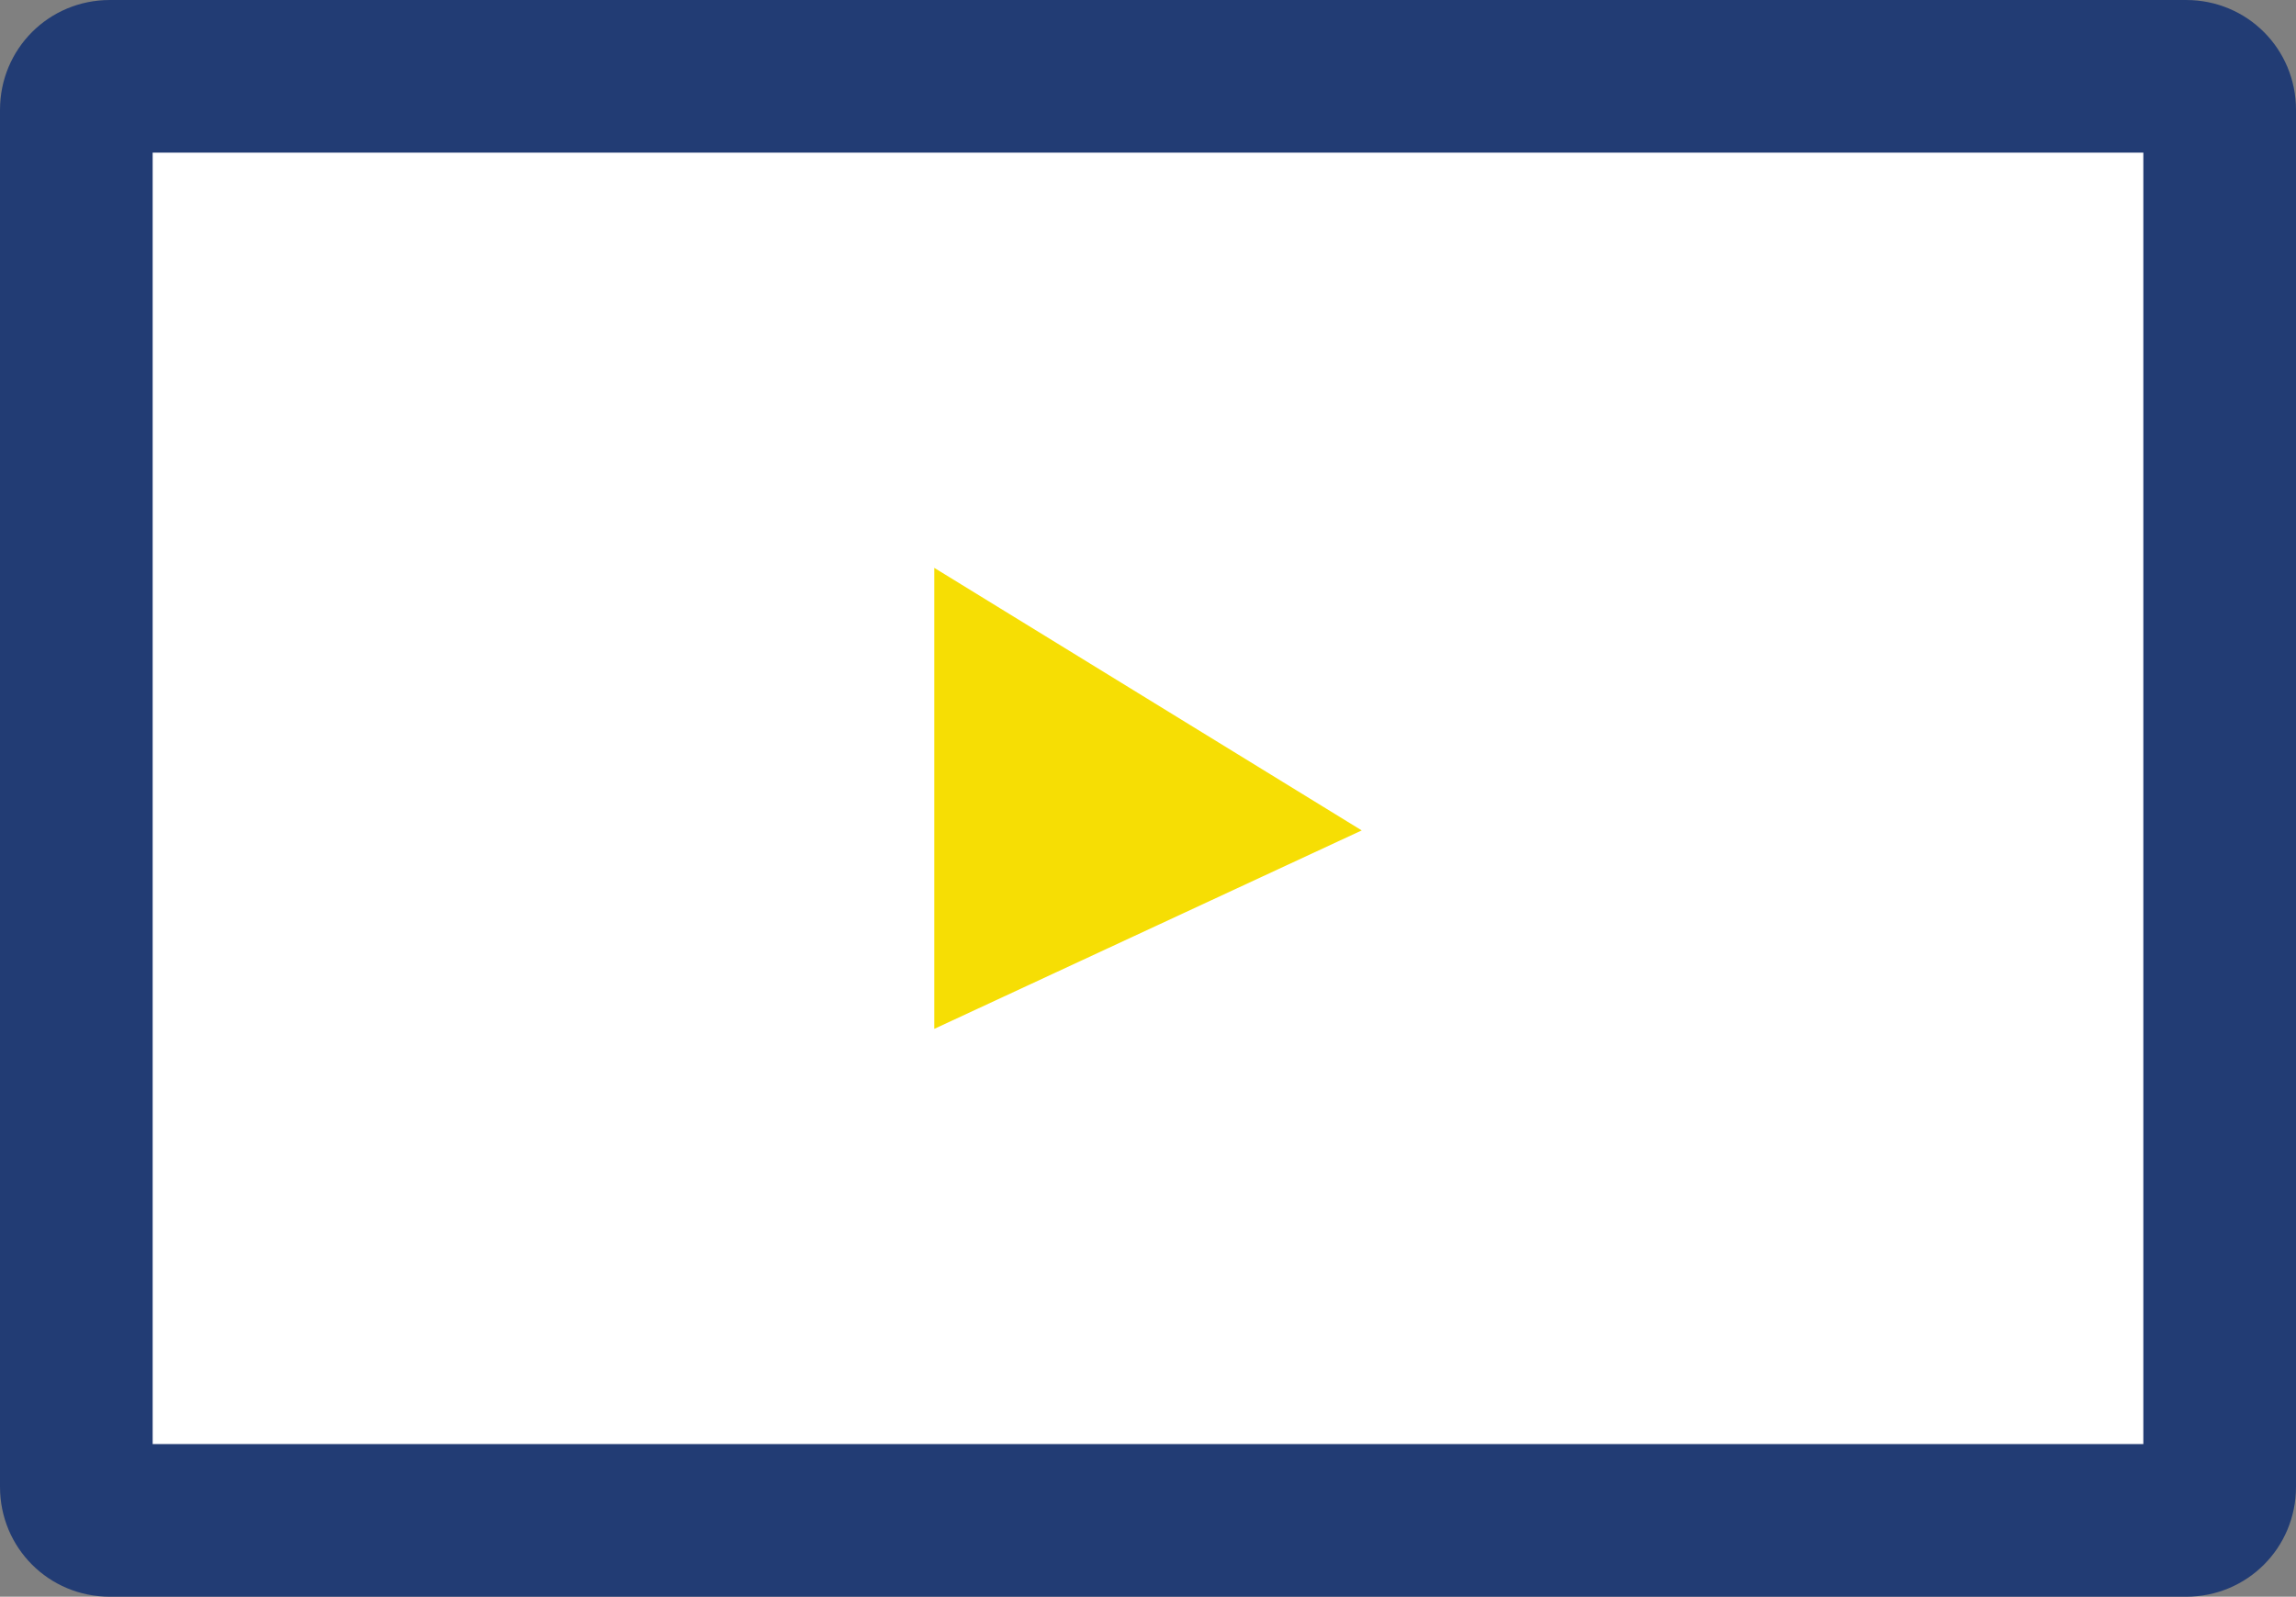
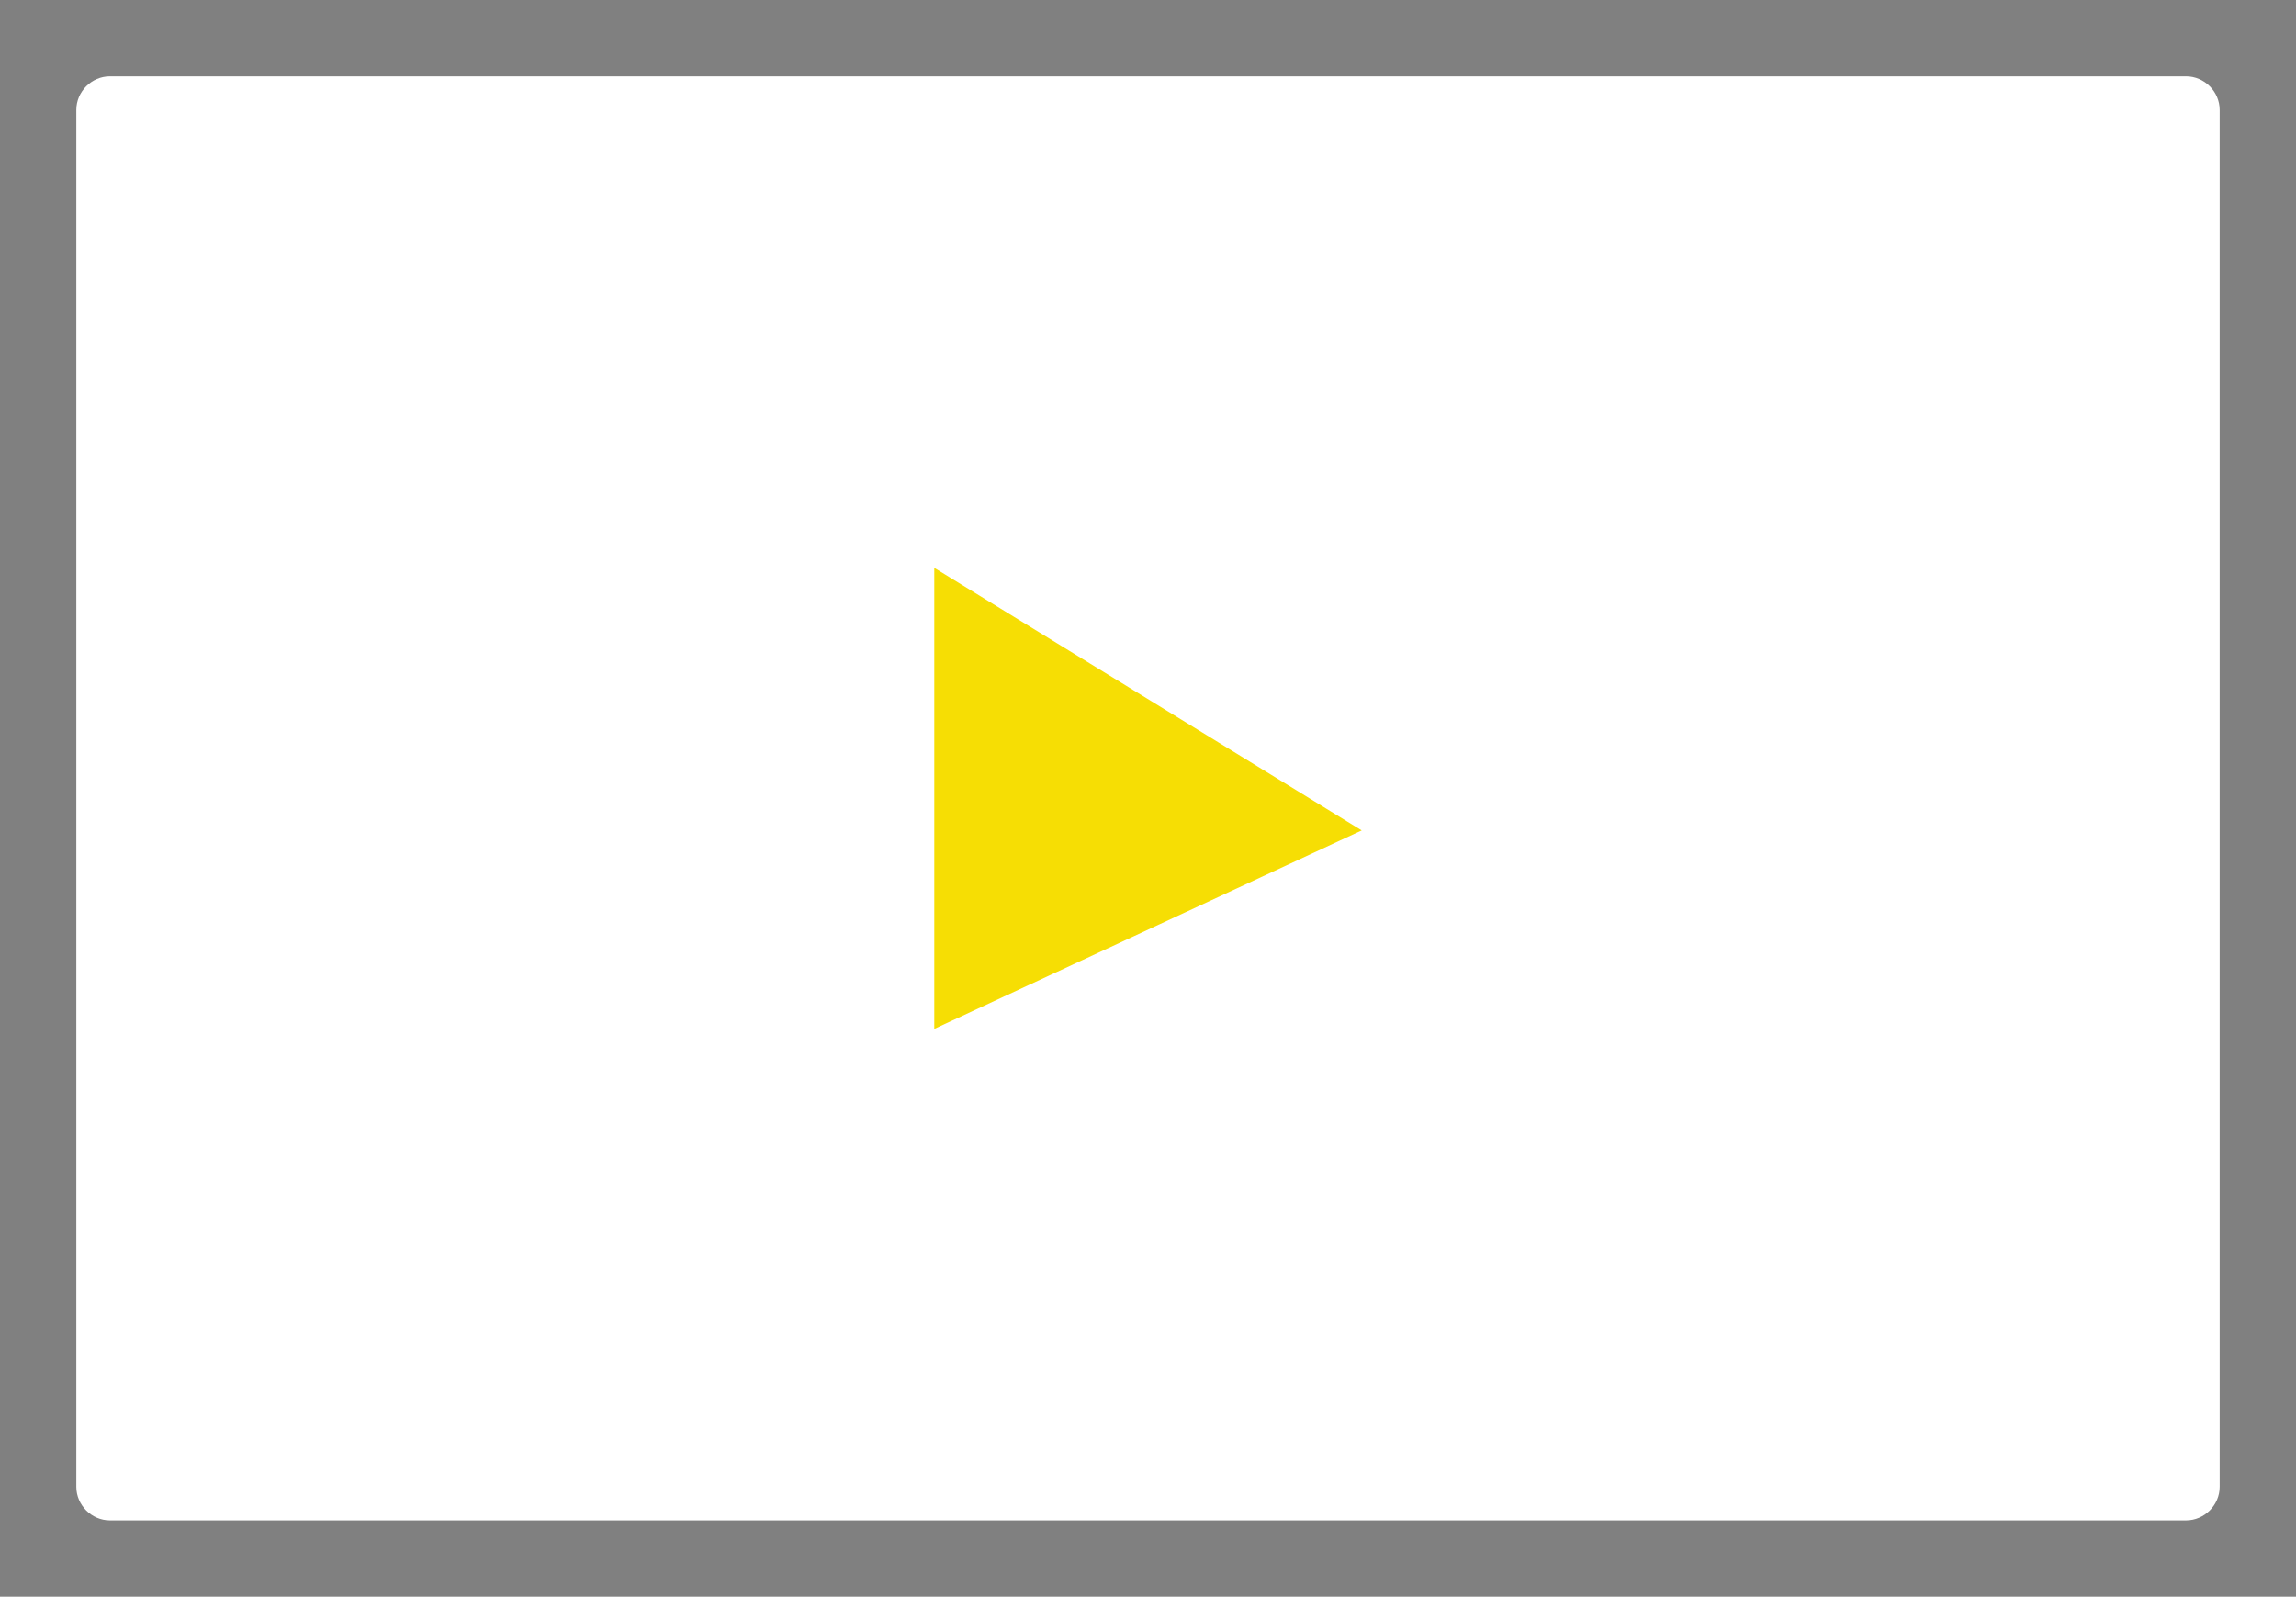
<svg xmlns="http://www.w3.org/2000/svg" version="1.1" id="Layer_1" x="0px" y="0px" viewBox="-267 370.7 75.2 52.3" style="enable-background:new -267 370.7 75.2 52.3;" xml:space="preserve">
  <rect x="-267" y="370.7" width="75.2" height="52.3" fill="#808080" stroke="none" />
  <style type="text/css">
	.st0{fill:#FFFFFF;}
	.st1{fill:#223C74;}
	.st2{fill:#F6DE04;}
</style>
  <g>
    <g>
      <path class="st0" d="M-263.4,420.5c-0.6,0-1.1-0.5-1.1-1.1v-45.1c0-0.6,0.5-1.1,1.1-1.1h68c0.6,0,1.1,0.5,1.1,1.1v45.1    c0,0.6-0.5,1.1-1.1,1.1H-263.4z" />
-       <path class="st1" d="M-196.8,375.7V418H-262v-42.3H-196.8 M-195.4,370.7h-68c-2,0-3.6,1.6-3.6,3.6v45.1c0,2,1.6,3.6,3.6,3.6h68    c2,0,3.6-1.6,3.6-3.6v-45.1C-191.8,372.3-193.4,370.7-195.4,370.7L-195.4,370.7z" />
    </g>
    <polygon class="st2" points="-236.4,389.3 -236.4,404.4 -222.4,397.9  " />
  </g>
</svg>